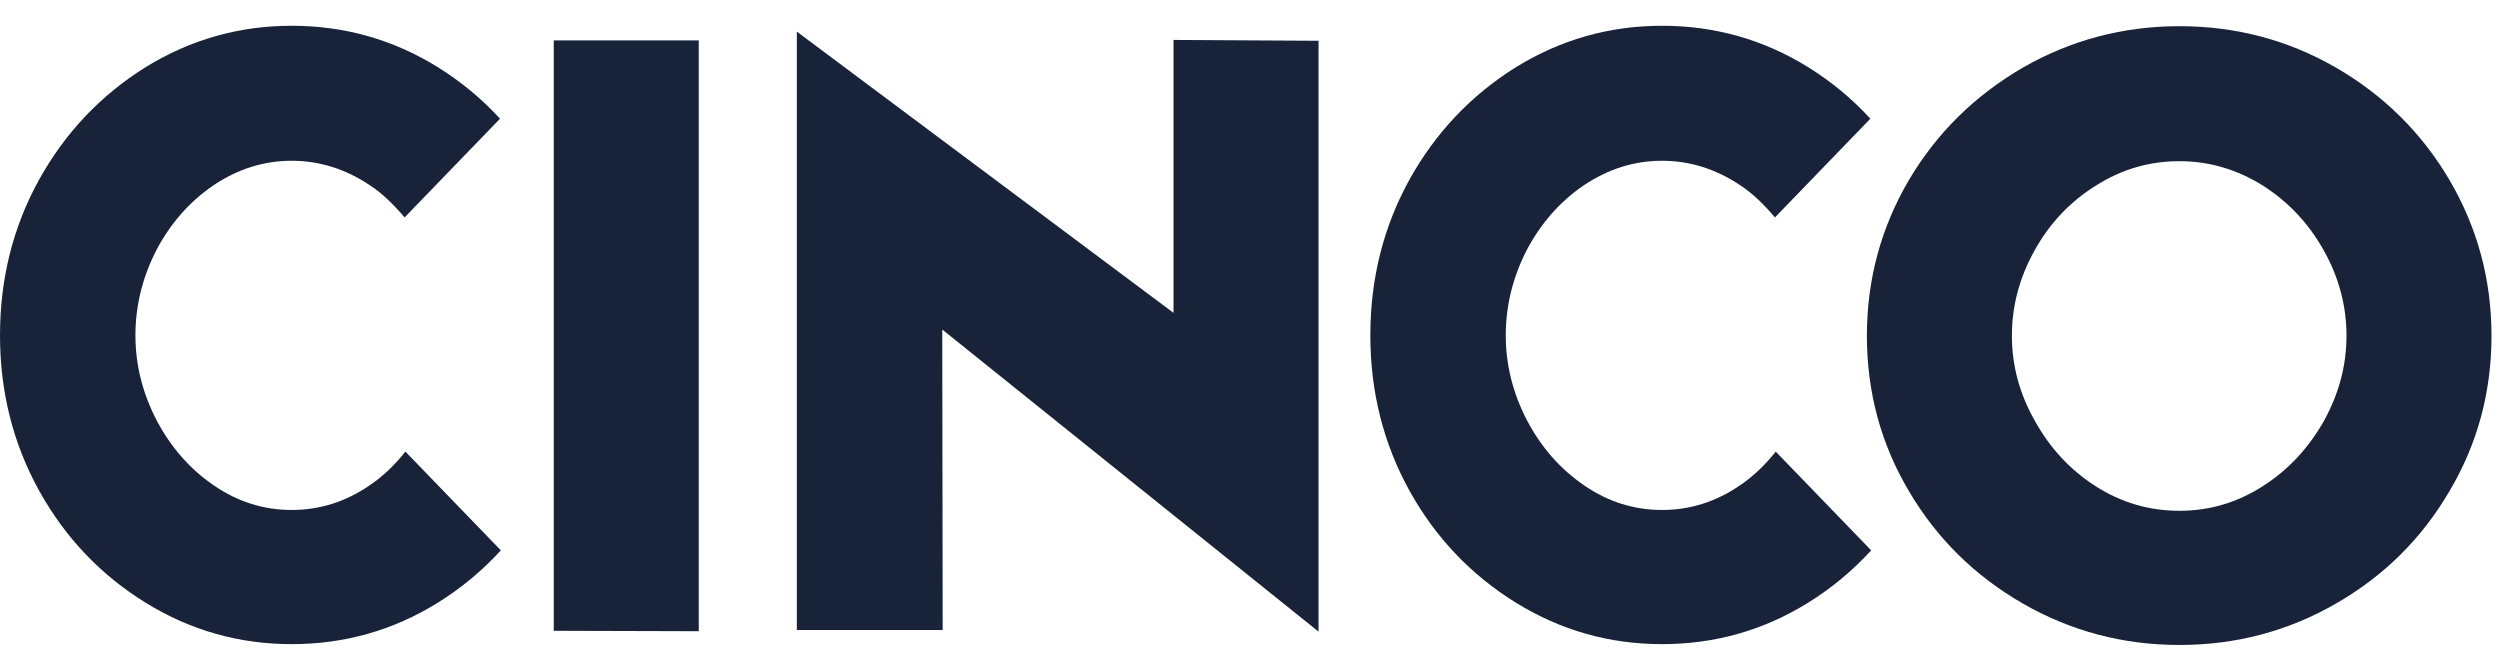
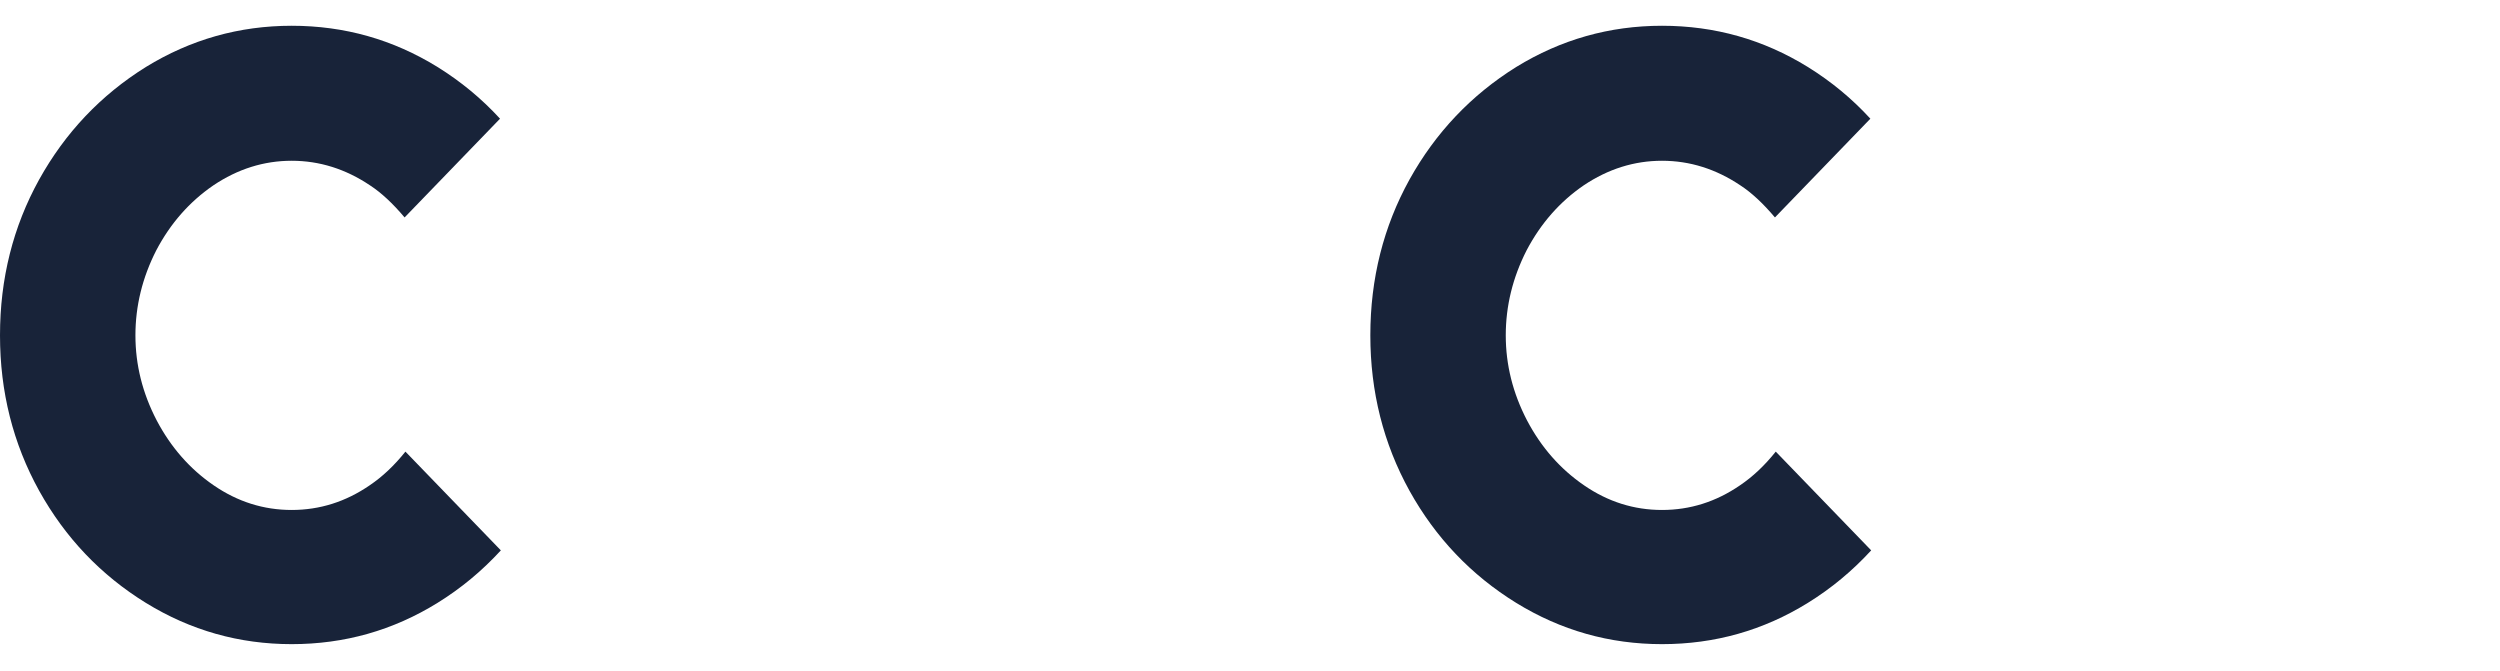
<svg xmlns="http://www.w3.org/2000/svg" width="82" height="22" viewBox="0 0 82 22" fill="none">
  <path d="M13.298 14.813L16.428 18.052C15.809 18.727 15.116 19.301 14.351 19.774C12.893 20.677 11.298 21.128 9.567 21.128C7.845 21.128 6.251 20.677 4.784 19.774C3.307 18.863 2.141 17.638 1.285 16.098C0.428 14.549 0 12.85 0 11C0 9.141 0.428 7.437 1.285 5.888C2.141 4.349 3.307 3.119 4.784 2.198C6.251 1.296 7.845 0.845 9.567 0.845C11.298 0.845 12.893 1.296 14.351 2.198C15.116 2.672 15.799 3.237 16.401 3.893L13.271 7.132C12.879 6.667 12.501 6.317 12.137 6.08C11.335 5.542 10.478 5.273 9.567 5.273C8.656 5.273 7.799 5.542 6.998 6.08C6.214 6.617 5.59 7.328 5.125 8.212C4.67 9.105 4.442 10.034 4.442 11C4.442 11.966 4.674 12.895 5.139 13.788C5.604 14.672 6.228 15.383 7.011 15.92C7.795 16.458 8.647 16.727 9.567 16.727C10.487 16.727 11.339 16.458 12.123 15.92C12.542 15.638 12.934 15.269 13.298 14.813Z" fill="#182339" />
-   <path d="M18.163 1.324H22.919V20.704L18.163 20.69V1.324Z" fill="#182339" />
-   <path d="M43.248 20.718L30.906 10.809L30.92 20.663H26.136V1.037L38.492 10.262V1.31L43.248 1.337V20.718Z" fill="#182339" />
  <path d="M58.245 14.813L61.375 18.052C60.756 18.727 60.063 19.301 59.298 19.774C57.84 20.677 56.245 21.128 54.514 21.128C52.792 21.128 51.198 20.677 49.731 19.774C48.255 18.863 47.088 17.638 46.232 16.098C45.376 14.549 44.947 12.85 44.947 11C44.947 9.141 45.376 7.437 46.232 5.888C47.088 4.349 48.255 3.119 49.731 2.198C51.198 1.296 52.792 0.845 54.514 0.845C56.245 0.845 57.84 1.296 59.298 2.198C60.063 2.672 60.747 3.237 61.348 3.893L58.218 7.132C57.826 6.667 57.448 6.317 57.084 6.08C56.282 5.542 55.425 5.273 54.514 5.273C53.603 5.273 52.747 5.542 51.945 6.08C51.161 6.617 50.537 7.328 50.072 8.212C49.617 9.105 49.389 10.034 49.389 11C49.389 11.966 49.621 12.895 50.086 13.788C50.551 14.672 51.175 15.383 51.959 15.92C52.742 16.458 53.594 16.727 54.514 16.727C55.435 16.727 56.286 16.458 57.07 15.92C57.489 15.638 57.881 15.269 58.245 14.813Z" fill="#182339" />
-   <path d="M71.485 5.287C70.491 5.287 69.576 5.556 68.737 6.093C67.89 6.622 67.22 7.333 66.728 8.226C66.236 9.109 65.99 10.039 65.99 11.014C65.99 11.989 66.241 12.918 66.742 13.802C67.243 14.704 67.908 15.419 68.737 15.948C69.576 16.485 70.491 16.754 71.485 16.754C72.469 16.754 73.38 16.485 74.218 15.948C75.047 15.419 75.717 14.704 76.227 13.802C76.719 12.909 76.965 11.979 76.965 11.014C76.965 10.039 76.719 9.109 76.227 8.226C75.735 7.342 75.07 6.631 74.232 6.093C73.375 5.556 72.46 5.287 71.485 5.287ZM71.485 0.859C73.334 0.859 75.043 1.31 76.61 2.212C78.186 3.123 79.43 4.353 80.341 5.902C81.261 7.469 81.721 9.173 81.721 11.014C81.721 12.863 81.261 14.563 80.341 16.112C79.43 17.67 78.186 18.9 76.61 19.802C75.043 20.704 73.334 21.155 71.485 21.155C69.644 21.155 67.936 20.704 66.359 19.802C64.774 18.891 63.526 17.661 62.614 16.112C61.694 14.563 61.234 12.863 61.234 11.014C61.234 9.173 61.694 7.469 62.614 5.902C63.526 4.362 64.774 3.132 66.359 2.212C67.936 1.31 69.644 0.859 71.485 0.859Z" fill="#182339" />
</svg>